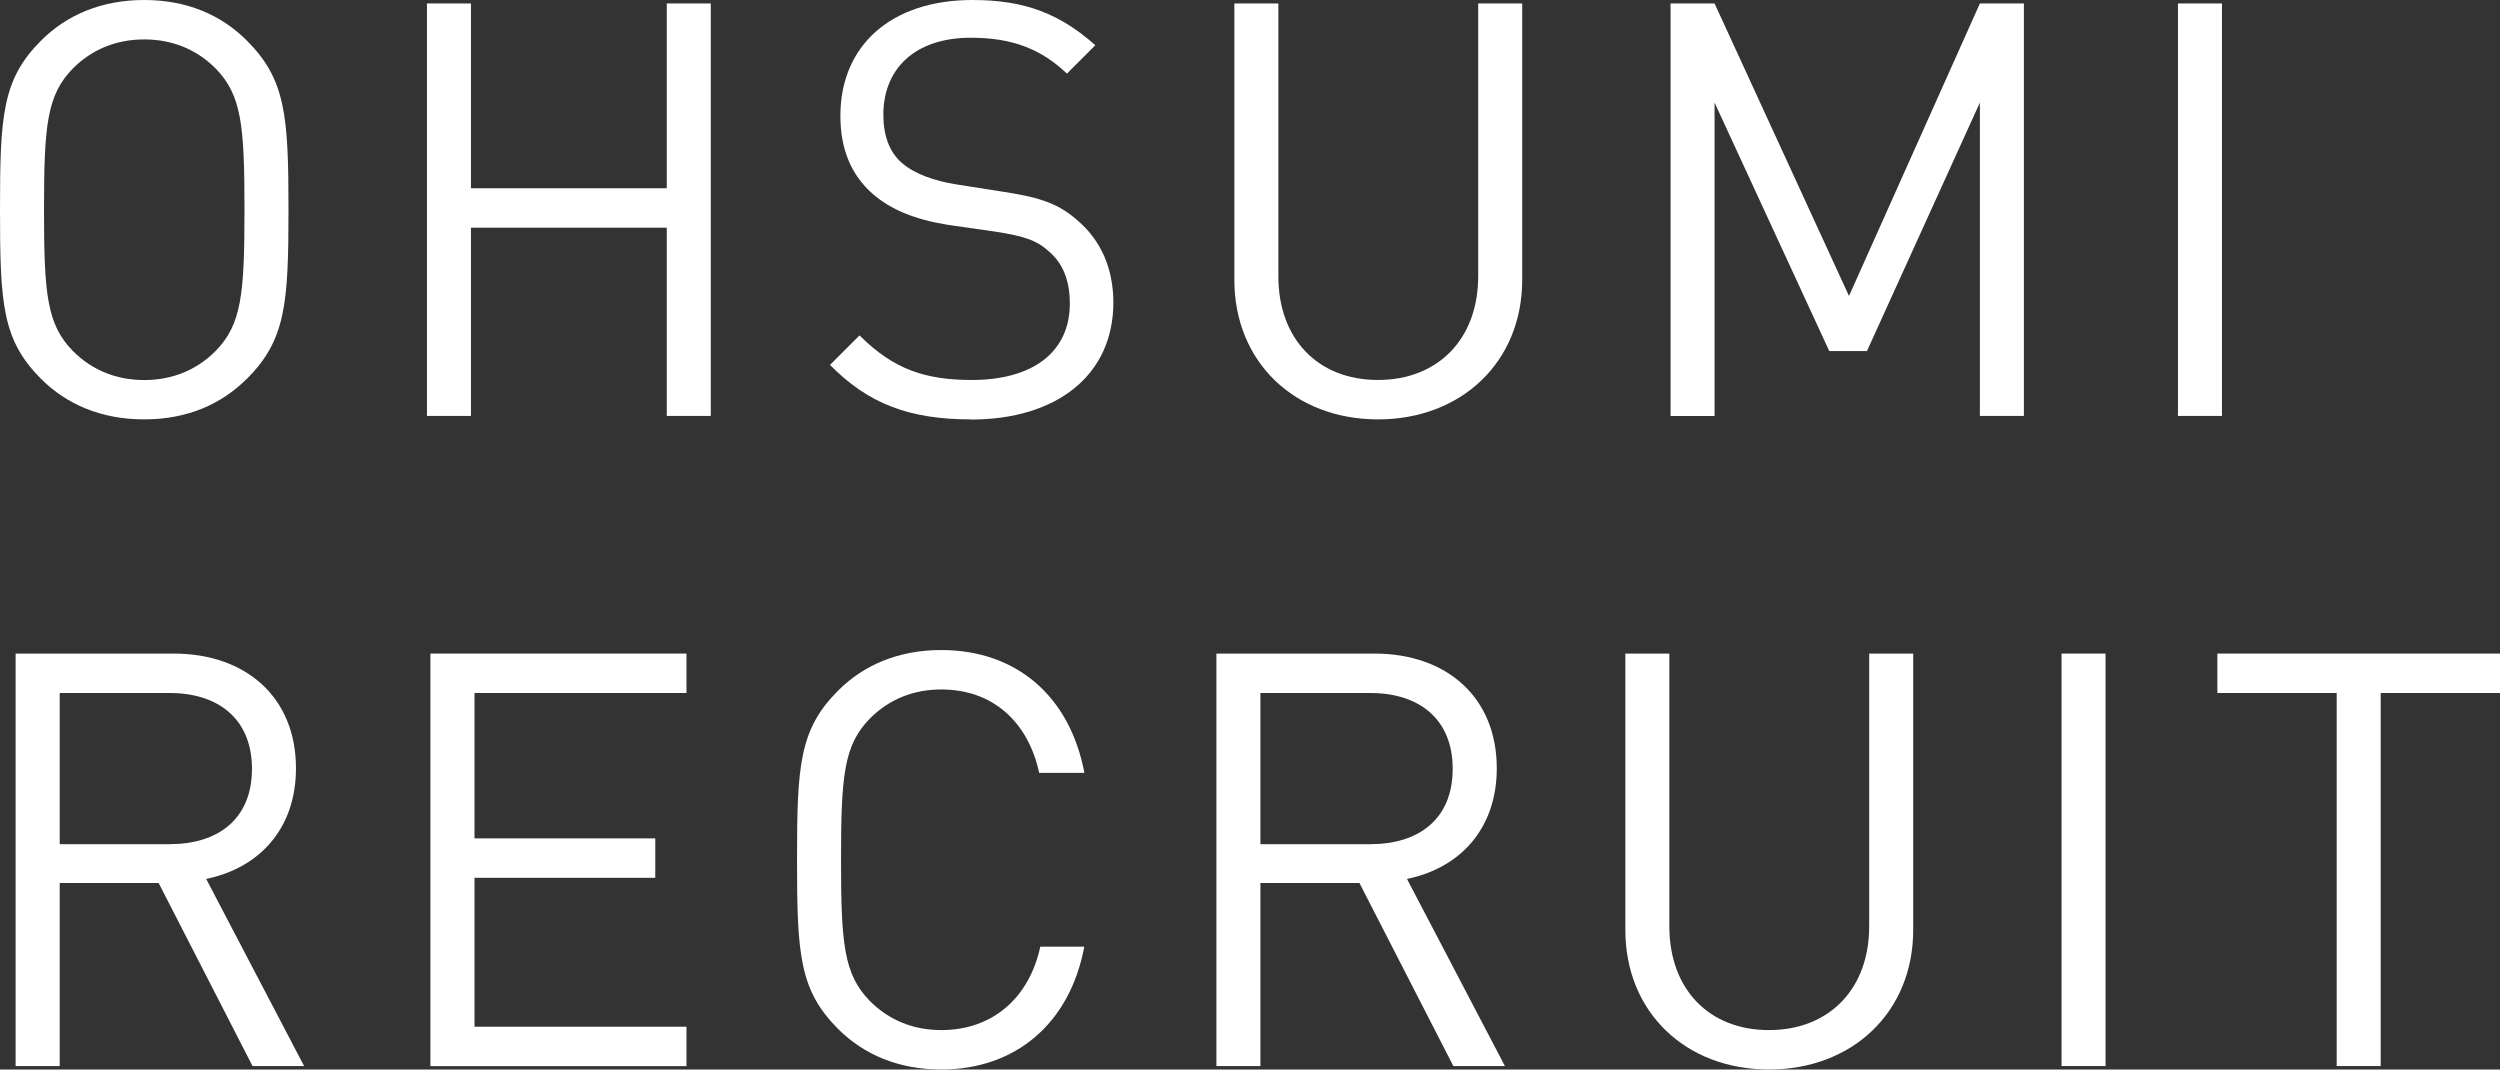
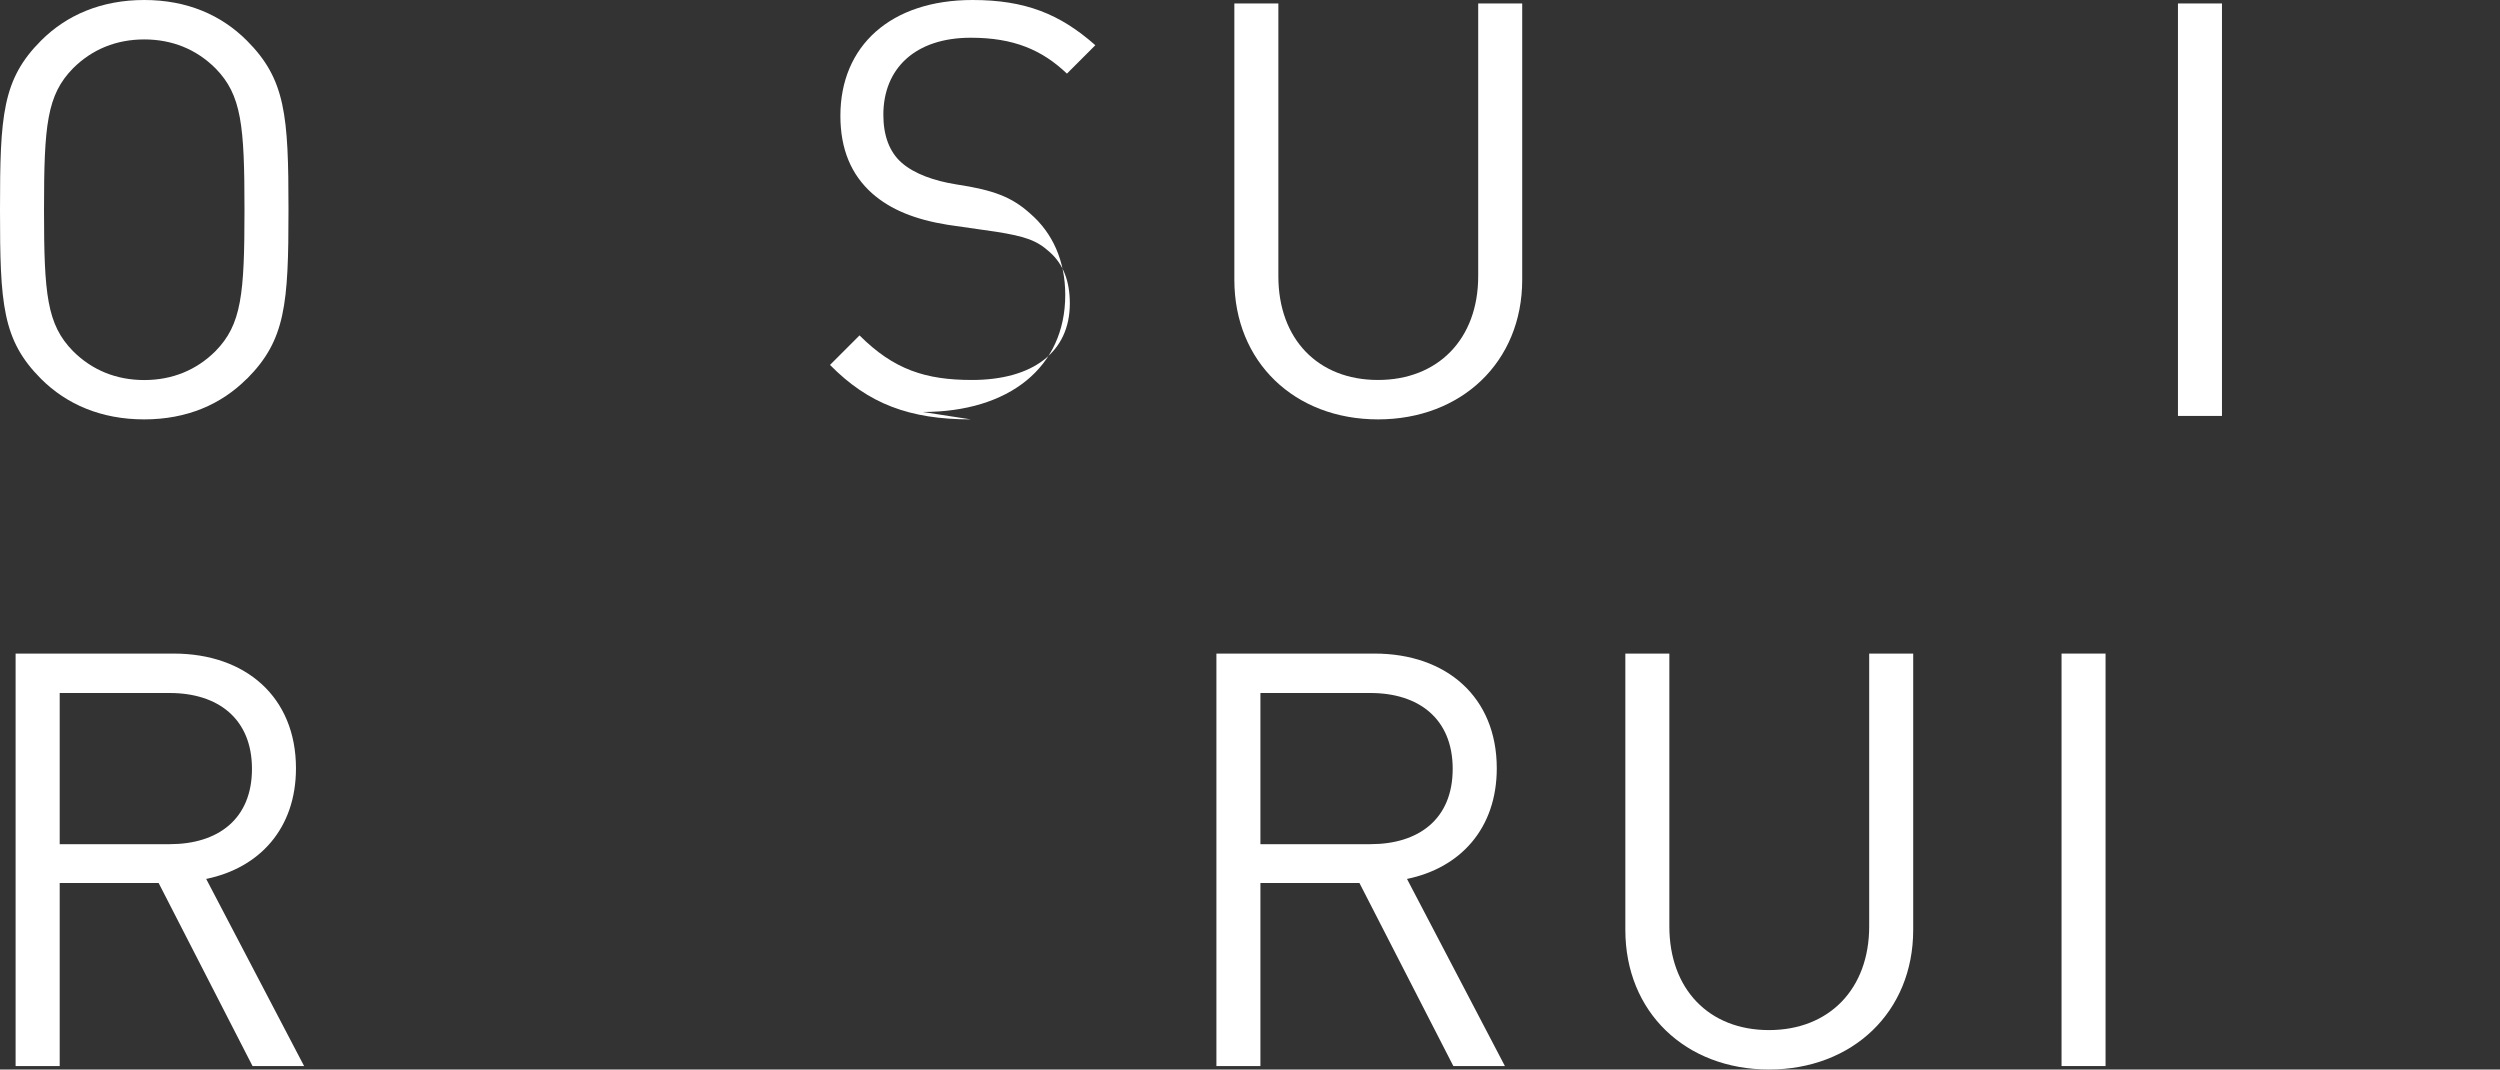
<svg xmlns="http://www.w3.org/2000/svg" id="_レイヤー_2" viewBox="0 0 310.75 132.94">
  <rect x="0" y="0" width="310.75" height="132.94" fill="#333333" stroke="none" />
  <defs>
    <style>.cls-1{fill:#fff;}</style>
  </defs>
  <g id="_レイヤー_1-2">
    <path class="cls-1" d="M30.67,47.09c-3.17,3.17-7.42,5.04-12.75,5.04s-9.65-1.87-12.82-5.04C.29,42.27,0,37.8,0,26.07S.29,9.86,5.11,5.04C8.28,1.87,12.6,0,17.93,0s9.58,1.87,12.75,5.04c4.82,4.82,5.18,9.29,5.18,21.03s-.36,16.2-5.18,21.03ZM26.79,8.5c-2.38-2.38-5.4-3.6-8.86-3.6s-6.48,1.22-8.86,3.6c-3.24,3.31-3.6,7.06-3.6,17.57s.36,14.26,3.6,17.57c2.38,2.38,5.4,3.6,8.86,3.6s6.48-1.22,8.86-3.6c3.24-3.31,3.6-7.06,3.6-17.57s-.36-14.26-3.6-17.57Z" />
-     <path class="cls-1" d="M82.88,51.7v-23.4h-24.34v23.4h-5.47V.43h5.47v22.97h24.34V.43h5.47v51.27h-5.47Z" />
-     <path class="cls-1" d="M120.67,52.13c-7.63,0-12.75-1.94-17.5-6.77l3.67-3.67c4.25,4.25,8.21,5.54,13.97,5.54,7.56,0,12.17-3.46,12.17-9.5,0-2.74-.79-4.9-2.52-6.41-1.58-1.44-3.02-1.94-6.7-2.52l-5.98-.86c-4.03-.65-7.06-1.87-9.36-3.89-2.59-2.3-3.96-5.47-3.96-9.65,0-8.71,6.26-14.4,16.42-14.4,6.55,0,10.87,1.73,15.27,5.62l-3.53,3.53c-3.1-2.95-6.62-4.46-11.95-4.46-6.91,0-10.87,3.82-10.87,9.58,0,2.52.72,4.61,2.3,5.98,1.58,1.37,4.03,2.23,6.7,2.66l5.98.94c4.75.72,6.98,1.58,9.29,3.67,2.74,2.38,4.32,5.83,4.32,10.08,0,9-6.99,14.55-17.71,14.55Z" />
+     <path class="cls-1" d="M120.67,52.13c-7.63,0-12.75-1.94-17.5-6.77l3.67-3.67c4.25,4.25,8.21,5.54,13.97,5.54,7.56,0,12.17-3.46,12.17-9.5,0-2.74-.79-4.9-2.52-6.41-1.58-1.44-3.02-1.94-6.7-2.52l-5.98-.86c-4.03-.65-7.06-1.87-9.36-3.89-2.59-2.3-3.96-5.47-3.96-9.65,0-8.71,6.26-14.4,16.42-14.4,6.55,0,10.87,1.73,15.27,5.62l-3.53,3.53c-3.1-2.95-6.62-4.46-11.95-4.46-6.91,0-10.87,3.82-10.87,9.58,0,2.52.72,4.61,2.3,5.98,1.58,1.37,4.03,2.23,6.7,2.66c4.75.72,6.98,1.58,9.29,3.67,2.74,2.38,4.32,5.83,4.32,10.08,0,9-6.99,14.55-17.71,14.55Z" />
    <path class="cls-1" d="M171.29,52.13c-10.37,0-17.86-7.13-17.86-17.35V.43h5.47v33.91c0,7.78,4.9,12.89,12.38,12.89s12.46-5.11,12.46-12.89V.43h5.47v34.35c0,10.22-7.56,17.35-17.93,17.35Z" />
-     <path class="cls-1" d="M246.1,51.7V12.75l-14.04,30.89h-4.68l-14.26-30.89v38.96h-5.47V.43h5.47l16.71,36.36L246.1.43h5.47v51.27h-5.47Z" />
    <path class="cls-1" d="M270.72,51.7V.43h5.47v51.27h-5.47Z" />
    <path class="cls-1" d="M31.39,132.51l-11.67-22.75H7.42v22.75H1.94v-51.27h19.66c8.93,0,15.19,5.4,15.19,14.26,0,7.49-4.54,12.39-11.16,13.75l12.17,23.26h-6.41ZM21.1,86.14H7.42v18.79h13.68c5.98,0,10.22-3.1,10.22-9.36s-4.25-9.43-10.22-9.43Z" />
-     <path class="cls-1" d="M53.5,132.51v-51.27h31.83v4.9h-26.35v18.07h22.47v4.9h-22.47v18.51h26.35v4.9h-31.83Z" />
-     <path class="cls-1" d="M117,132.94c-5.33,0-9.65-1.87-12.82-5.04-4.82-4.82-5.11-9.29-5.11-21.03s.29-16.2,5.11-21.03c3.17-3.17,7.49-5.04,12.82-5.04,9.29,0,15.99,5.69,17.79,15.27h-5.62c-1.37-6.34-5.76-10.37-12.17-10.37-3.46,0-6.48,1.22-8.86,3.6-3.24,3.31-3.6,7.06-3.6,17.57s.36,14.26,3.6,17.57c2.38,2.38,5.4,3.6,8.86,3.6,6.41,0,10.94-4.03,12.31-10.37h5.47c-1.8,9.58-8.57,15.27-17.79,15.27Z" />
    <path class="cls-1" d="M180.65,132.51l-11.67-22.75h-12.31v22.75h-5.47v-51.27h19.66c8.93,0,15.19,5.4,15.19,14.26,0,7.49-4.54,12.39-11.16,13.75l12.17,23.26h-6.41ZM170.35,86.14h-13.68v18.79h13.68c5.98,0,10.22-3.1,10.22-9.36s-4.25-9.43-10.22-9.43Z" />
    <path class="cls-1" d="M219.89,132.94c-10.37,0-17.86-7.13-17.86-17.35v-34.35h5.47v33.91c0,7.78,4.9,12.89,12.38,12.89s12.46-5.11,12.46-12.89v-33.91h5.47v34.35c0,10.22-7.56,17.35-17.93,17.35Z" />
    <path class="cls-1" d="M256.25,132.51v-51.27h5.47v51.27h-5.47Z" />
-     <path class="cls-1" d="M295.92,86.14v46.37h-5.47v-46.37h-14.83v-4.9h35.14v4.9h-14.83Z" />
  </g>
</svg>